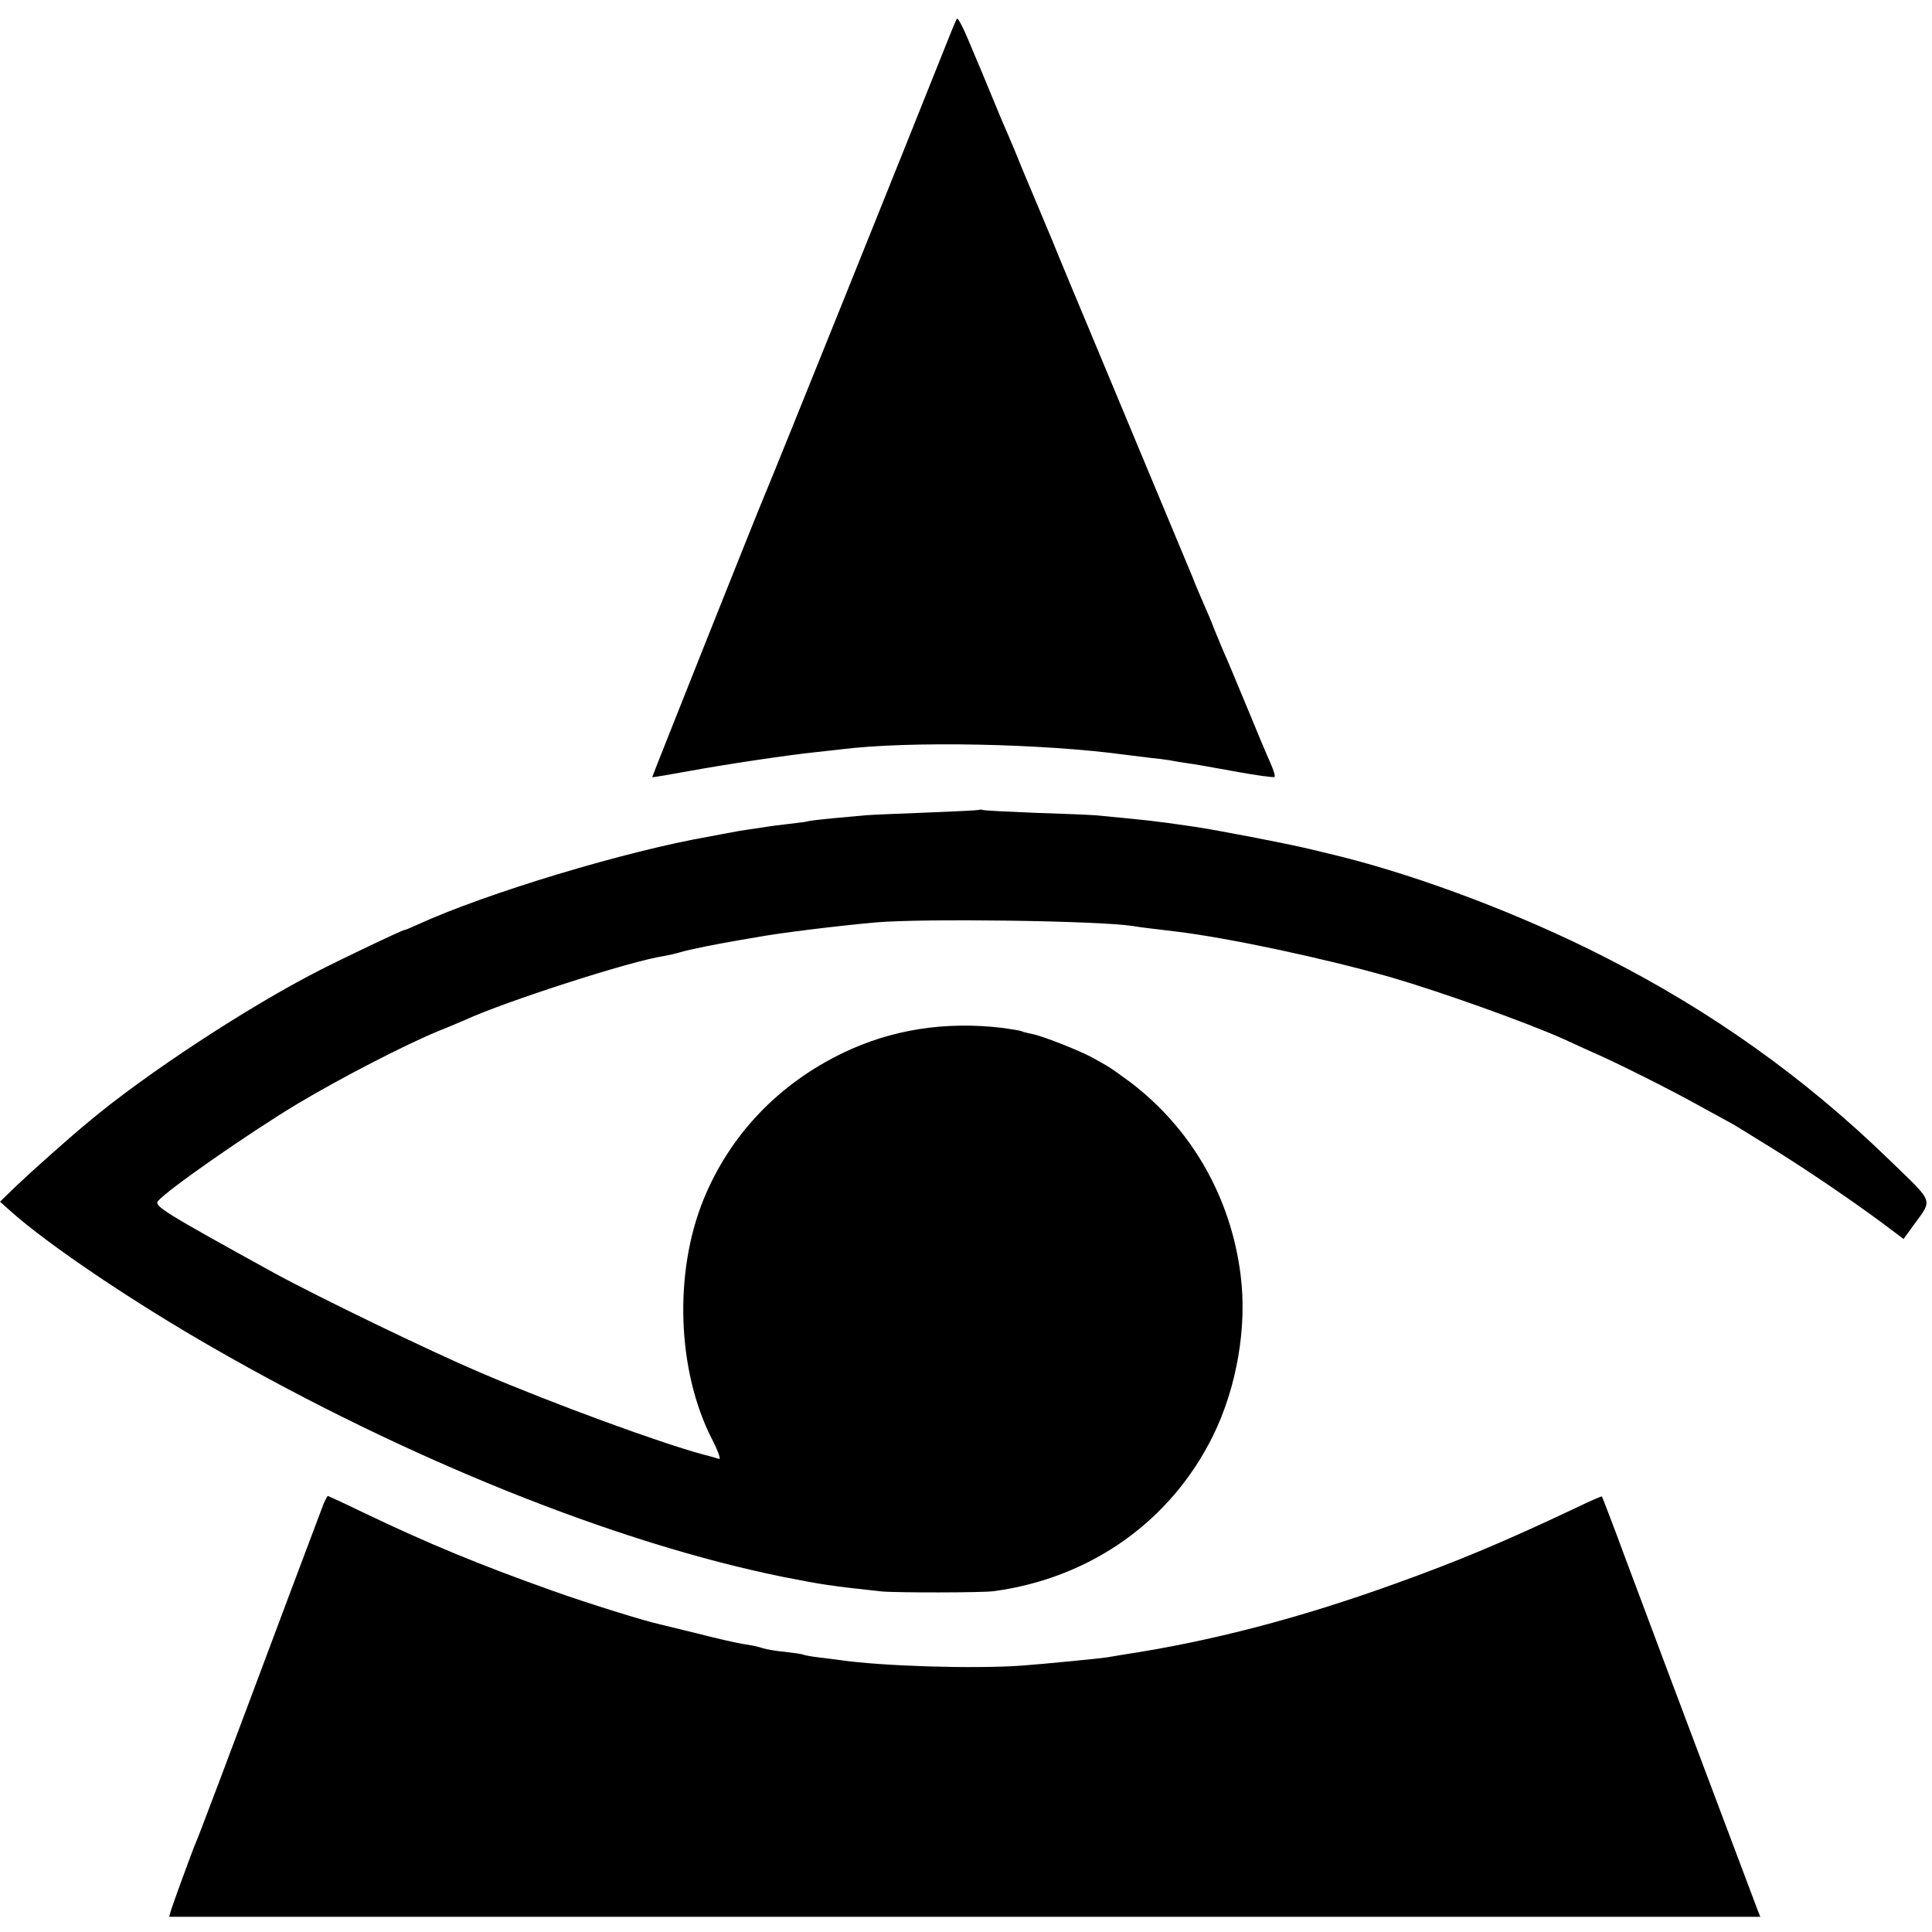
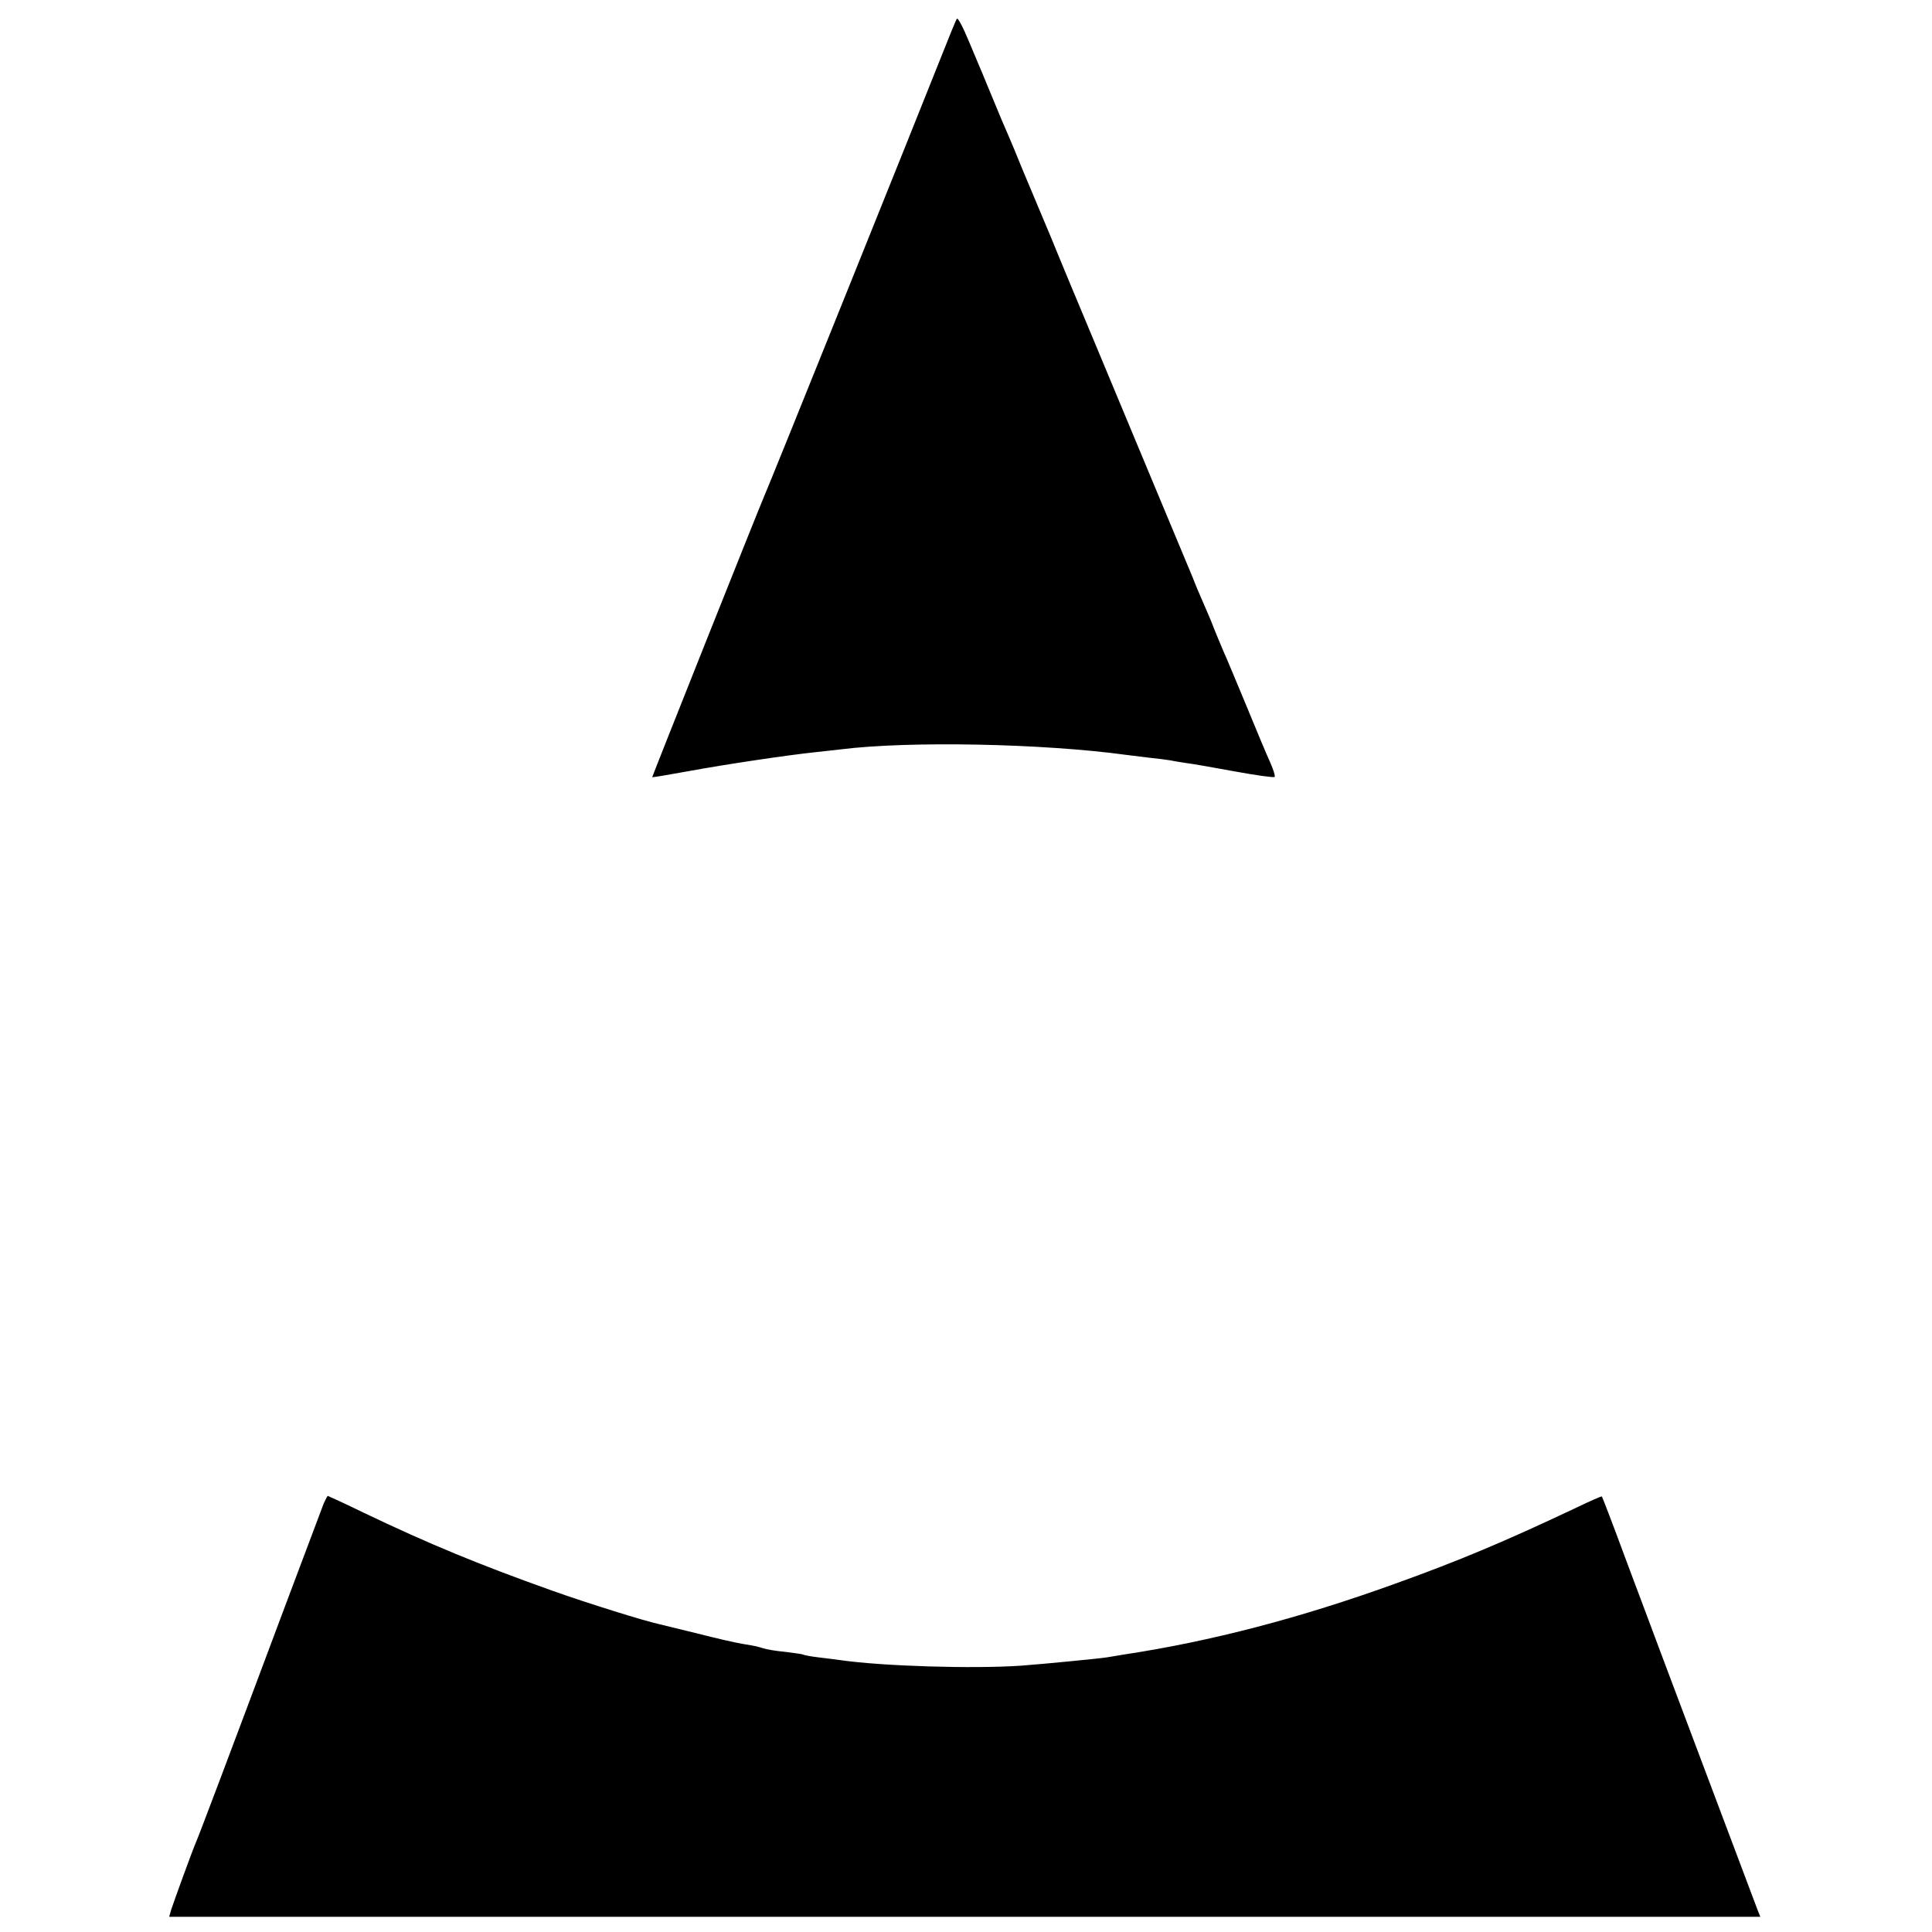
<svg xmlns="http://www.w3.org/2000/svg" version="1.0" width="700pt" height="700pt" viewBox="0 0 700 700" preserveAspectRatio="xMidYMid meet">
  <g transform="translate(0,700) scale(0.1,-0.1)" fill="#000000" stroke="none">
-     <path d="M3467 6932 c-4 -5 -28 -65 -55 -133 -86 -217 -623 -1552 -642 -1594 -21 -48 -408 -1020 -407 -1021 1 -1 61 9 132 22 136 25 357 58 462 69 35 4 75 8 90 10 248 31 733 21 1033 -20 14 -2 50 -6 81 -10 31 -3 67 -8 80 -10 13 -3 40 -7 59 -10 19 -2 97 -16 174 -30 76 -14 141 -23 144 -20 3 3 -4 26 -16 53 -12 26 -51 119 -87 207 -37 88 -72 174 -80 190 -7 17 -23 54 -35 84 -11 30 -30 73 -40 96 -10 23 -28 64 -38 91 -11 27 -102 245 -202 484 -100 239 -208 500 -242 580 -33 80 -64 154 -68 165 -54 128 -64 152 -105 250 -20 50 -43 105 -51 123 -15 34 -27 62 -64 152 -12 30 -27 64 -31 75 -5 11 -26 62 -48 114 -21 51 -41 89 -44 83z" />
-     <path d="M3548 4066 c-1 -2 -86 -6 -188 -10 -102 -4 -203 -8 -225 -10 -22 -2 -76 -7 -120 -11 -44 -4 -82 -9 -85 -10 -3 -2 -34 -6 -70 -10 -36 -4 -74 -9 -85 -11 -11 -2 -38 -6 -60 -9 -22 -3 -51 -8 -65 -11 -14 -2 -47 -9 -75 -14 -307 -53 -813 -206 -1062 -320 -24 -11 -45 -20 -49 -20 -7 0 -213 -98 -309 -147 -258 -132 -624 -372 -831 -545 -73 -60 -205 -178 -262 -232 l-62 -60 37 -33 c136 -122 446 -331 738 -498 704 -404 1460 -707 2065 -829 137 -27 167 -32 354 -52 49 -5 367 -5 408 1 350 48 640 253 793 563 86 175 124 394 100 582 -35 280 -176 528 -397 697 -35 26 -74 54 -87 61 -13 8 -38 22 -55 31 -43 24 -185 80 -218 85 -15 3 -31 7 -35 9 -5 3 -37 8 -73 13 -207 24 -398 -6 -574 -90 -235 -113 -411 -297 -507 -532 -108 -265 -96 -620 30 -867 23 -45 34 -76 26 -73 -8 3 -33 10 -57 16 -156 42 -539 182 -808 297 -183 78 -588 274 -749 362 -392 216 -433 241 -419 259 34 41 333 249 508 354 156 93 386 212 510 263 36 14 79 33 96 40 146 67 602 214 719 231 17 3 44 9 60 14 33 10 134 30 216 44 19 3 45 8 59 10 79 15 289 41 434 54 174 15 808 6 930 -13 21 -4 72 -10 156 -20 192 -23 542 -98 780 -166 185 -54 492 -164 626 -224 32 -15 75 -34 94 -43 81 -34 292 -140 387 -193 56 -31 108 -59 115 -63 18 -9 38 -22 158 -96 118 -73 288 -188 401 -272 l76 -57 34 47 c72 100 80 79 -84 238 -308 299 -644 539 -1034 737 -298 152 -659 289 -953 363 -27 6 -105 26 -120 29 -84 20 -328 67 -415 80 -159 23 -158 22 -355 41 -25 2 -124 6 -220 9 -96 4 -180 8 -187 10 -6 2 -13 2 -15 1z" />
+     <path d="M3467 6932 c-4 -5 -28 -65 -55 -133 -86 -217 -623 -1552 -642 -1594 -21 -48 -408 -1020 -407 -1021 1 -1 61 9 132 22 136 25 357 58 462 69 35 4 75 8 90 10 248 31 733 21 1033 -20 14 -2 50 -6 81 -10 31 -3 67 -8 80 -10 13 -3 40 -7 59 -10 19 -2 97 -16 174 -30 76 -14 141 -23 144 -20 3 3 -4 26 -16 53 -12 26 -51 119 -87 207 -37 88 -72 174 -80 190 -7 17 -23 54 -35 84 -11 30 -30 73 -40 96 -10 23 -28 64 -38 91 -11 27 -102 245 -202 484 -100 239 -208 500 -242 580 -33 80 -64 154 -68 165 -54 128 -64 152 -105 250 -20 50 -43 105 -51 123 -15 34 -27 62 -64 152 -12 30 -27 64 -31 75 -5 11 -26 62 -48 114 -21 51 -41 89 -44 83" />
    <path d="M1173 1553 c-6 -16 -65 -172 -131 -348 -235 -628 -323 -860 -332 -880 -12 -27 -80 -214 -90 -245 l-7 -25 2882 0 2883 0 -10 25 c-10 27 -386 1024 -423 1125 -13 33 -39 105 -60 160 -37 101 -78 207 -81 213 -1 2 -46 -18 -100 -44 -254 -120 -418 -189 -649 -272 -343 -124 -667 -209 -985 -257 -25 -4 -52 -9 -60 -10 -24 -4 -228 -24 -310 -30 -174 -12 -502 -2 -655 20 -16 2 -52 7 -79 10 -27 3 -52 8 -56 10 -3 2 -33 6 -65 10 -33 3 -69 9 -80 13 -24 7 -20 7 -75 16 -25 4 -99 21 -165 38 -66 16 -127 31 -135 33 -52 11 -258 75 -390 122 -264 94 -448 170 -682 282 -70 34 -129 61 -130 61 -2 0 -8 -12 -15 -27z" />
  </g>
</svg>